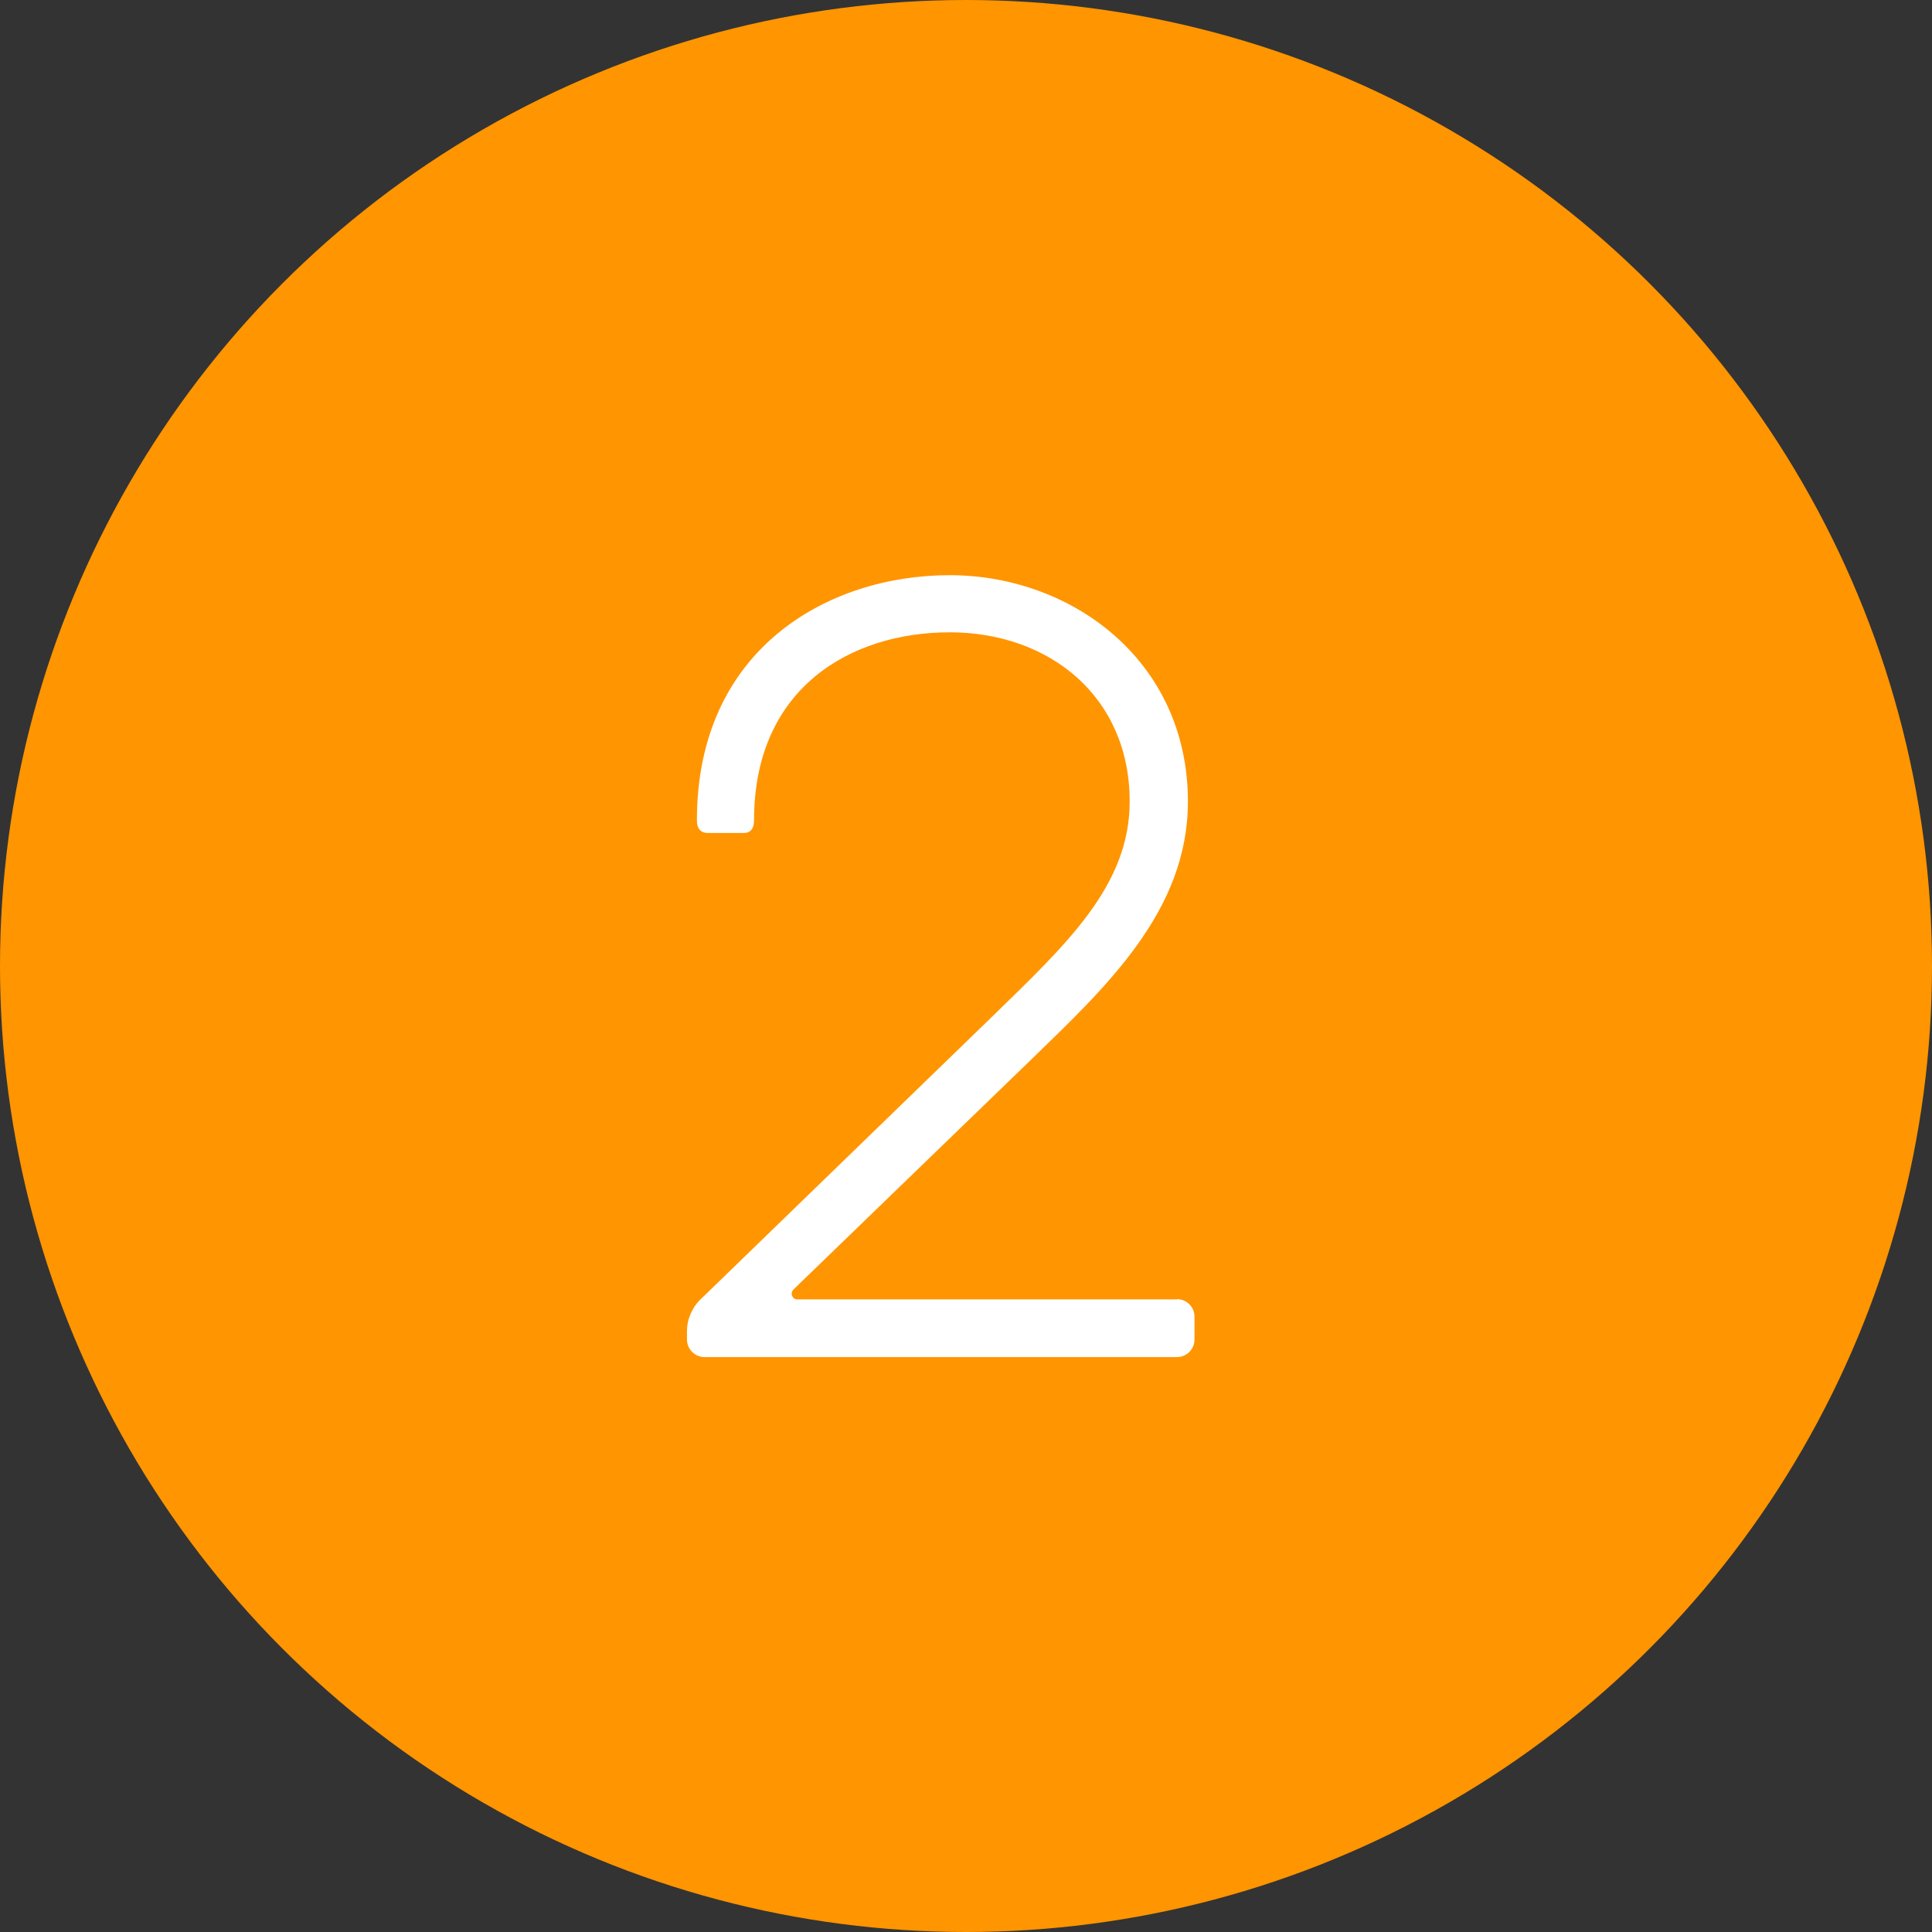
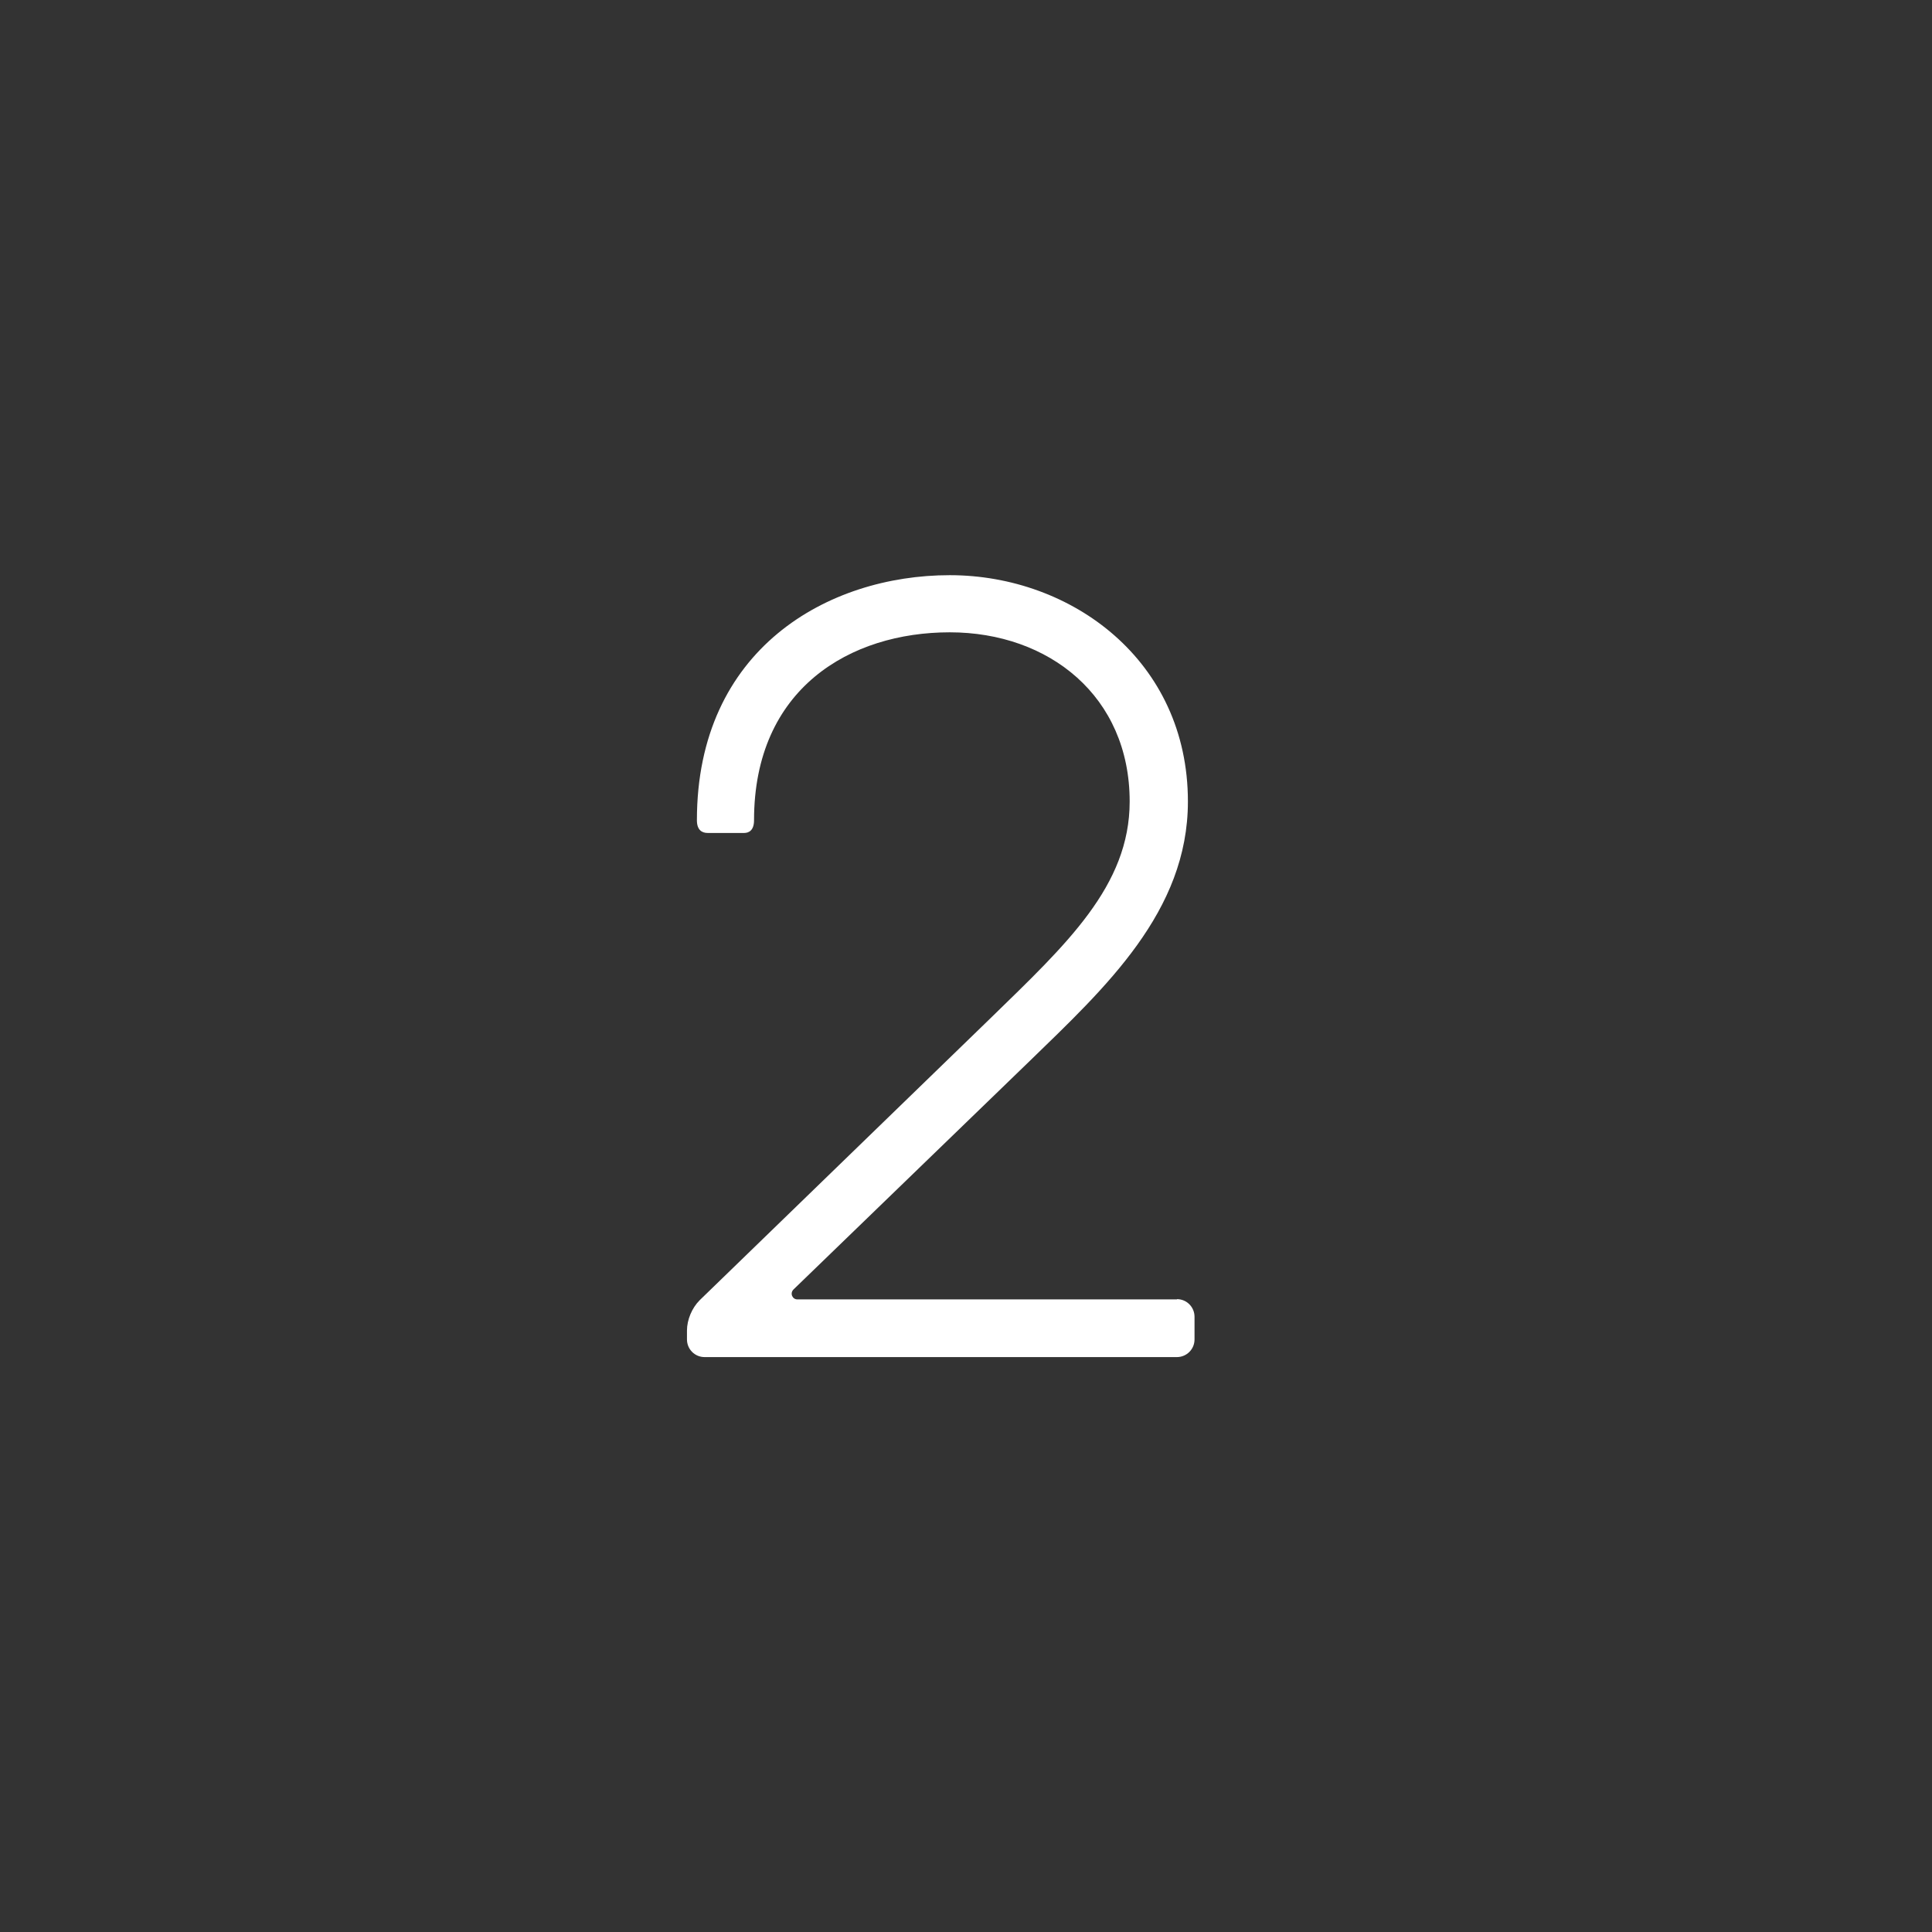
<svg xmlns="http://www.w3.org/2000/svg" id="_レイヤー_1" data-name="レイヤー 1" viewBox="0 0 70 70">
  <rect x="0" y="0" width="70" height="70" fill="#333333" stroke="none" />
  <defs>
    <style>
      .cls-1 {
        fill: #fff;
      }

      .cls-2 {
        fill: #ff9500;
      }
    </style>
  </defs>
-   <circle class="cls-2" cx="35" cy="35" r="35" />
  <path class="cls-1" d="M42.64,47.07c.36,0,.64.29.64.64v.82c0,.36-.29.64-.64.64h-17.11c-.36,0-.64-.29-.64-.64v-.32c0-.39.18-.82.46-1.1l10.55-10.23c2.74-2.67,5.03-4.78,5.03-7.84,0-3.81-2.92-6.13-6.52-6.13s-7.09,2.03-7.09,6.81c0,.36-.18.46-.36.46h-1.32c-.21,0-.39-.11-.39-.46,0-6.2,4.74-8.88,9.16-8.88s8.63,3.1,8.63,8.2c0,3.99-2.99,6.74-5.74,9.41l-8.55,8.27c-.14.14-.04.36.14.36h13.76Z" />
</svg>